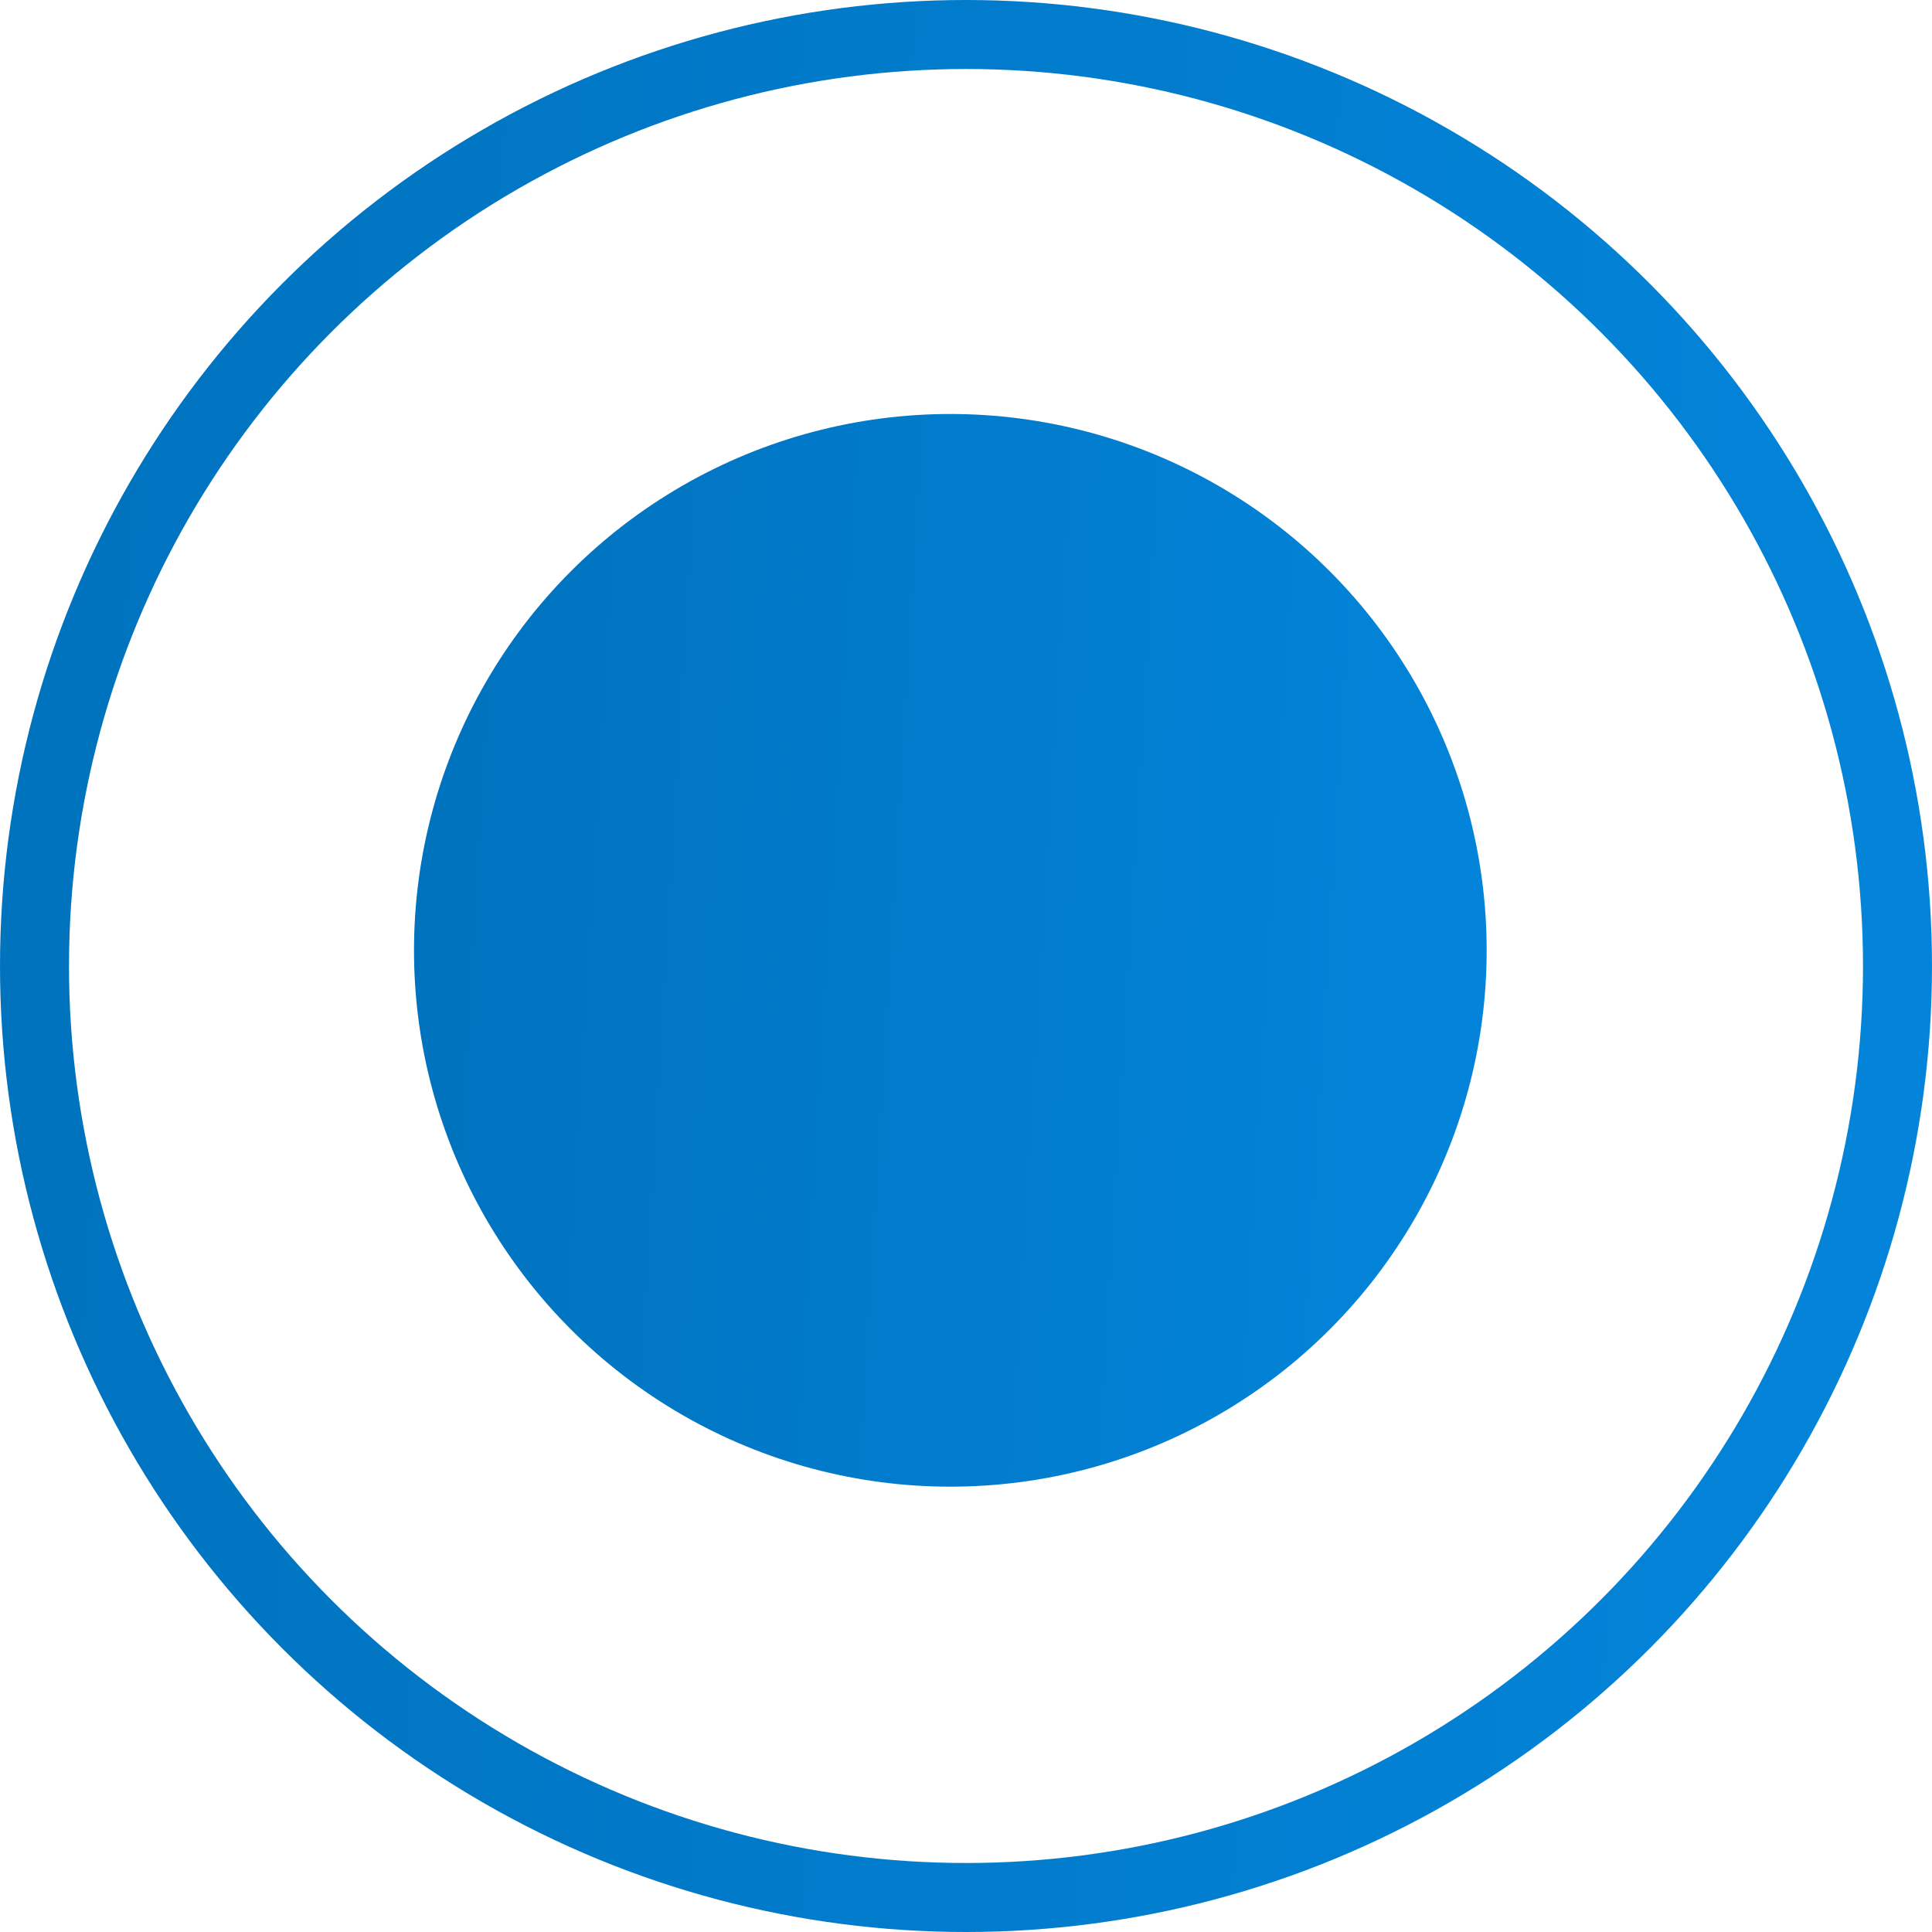
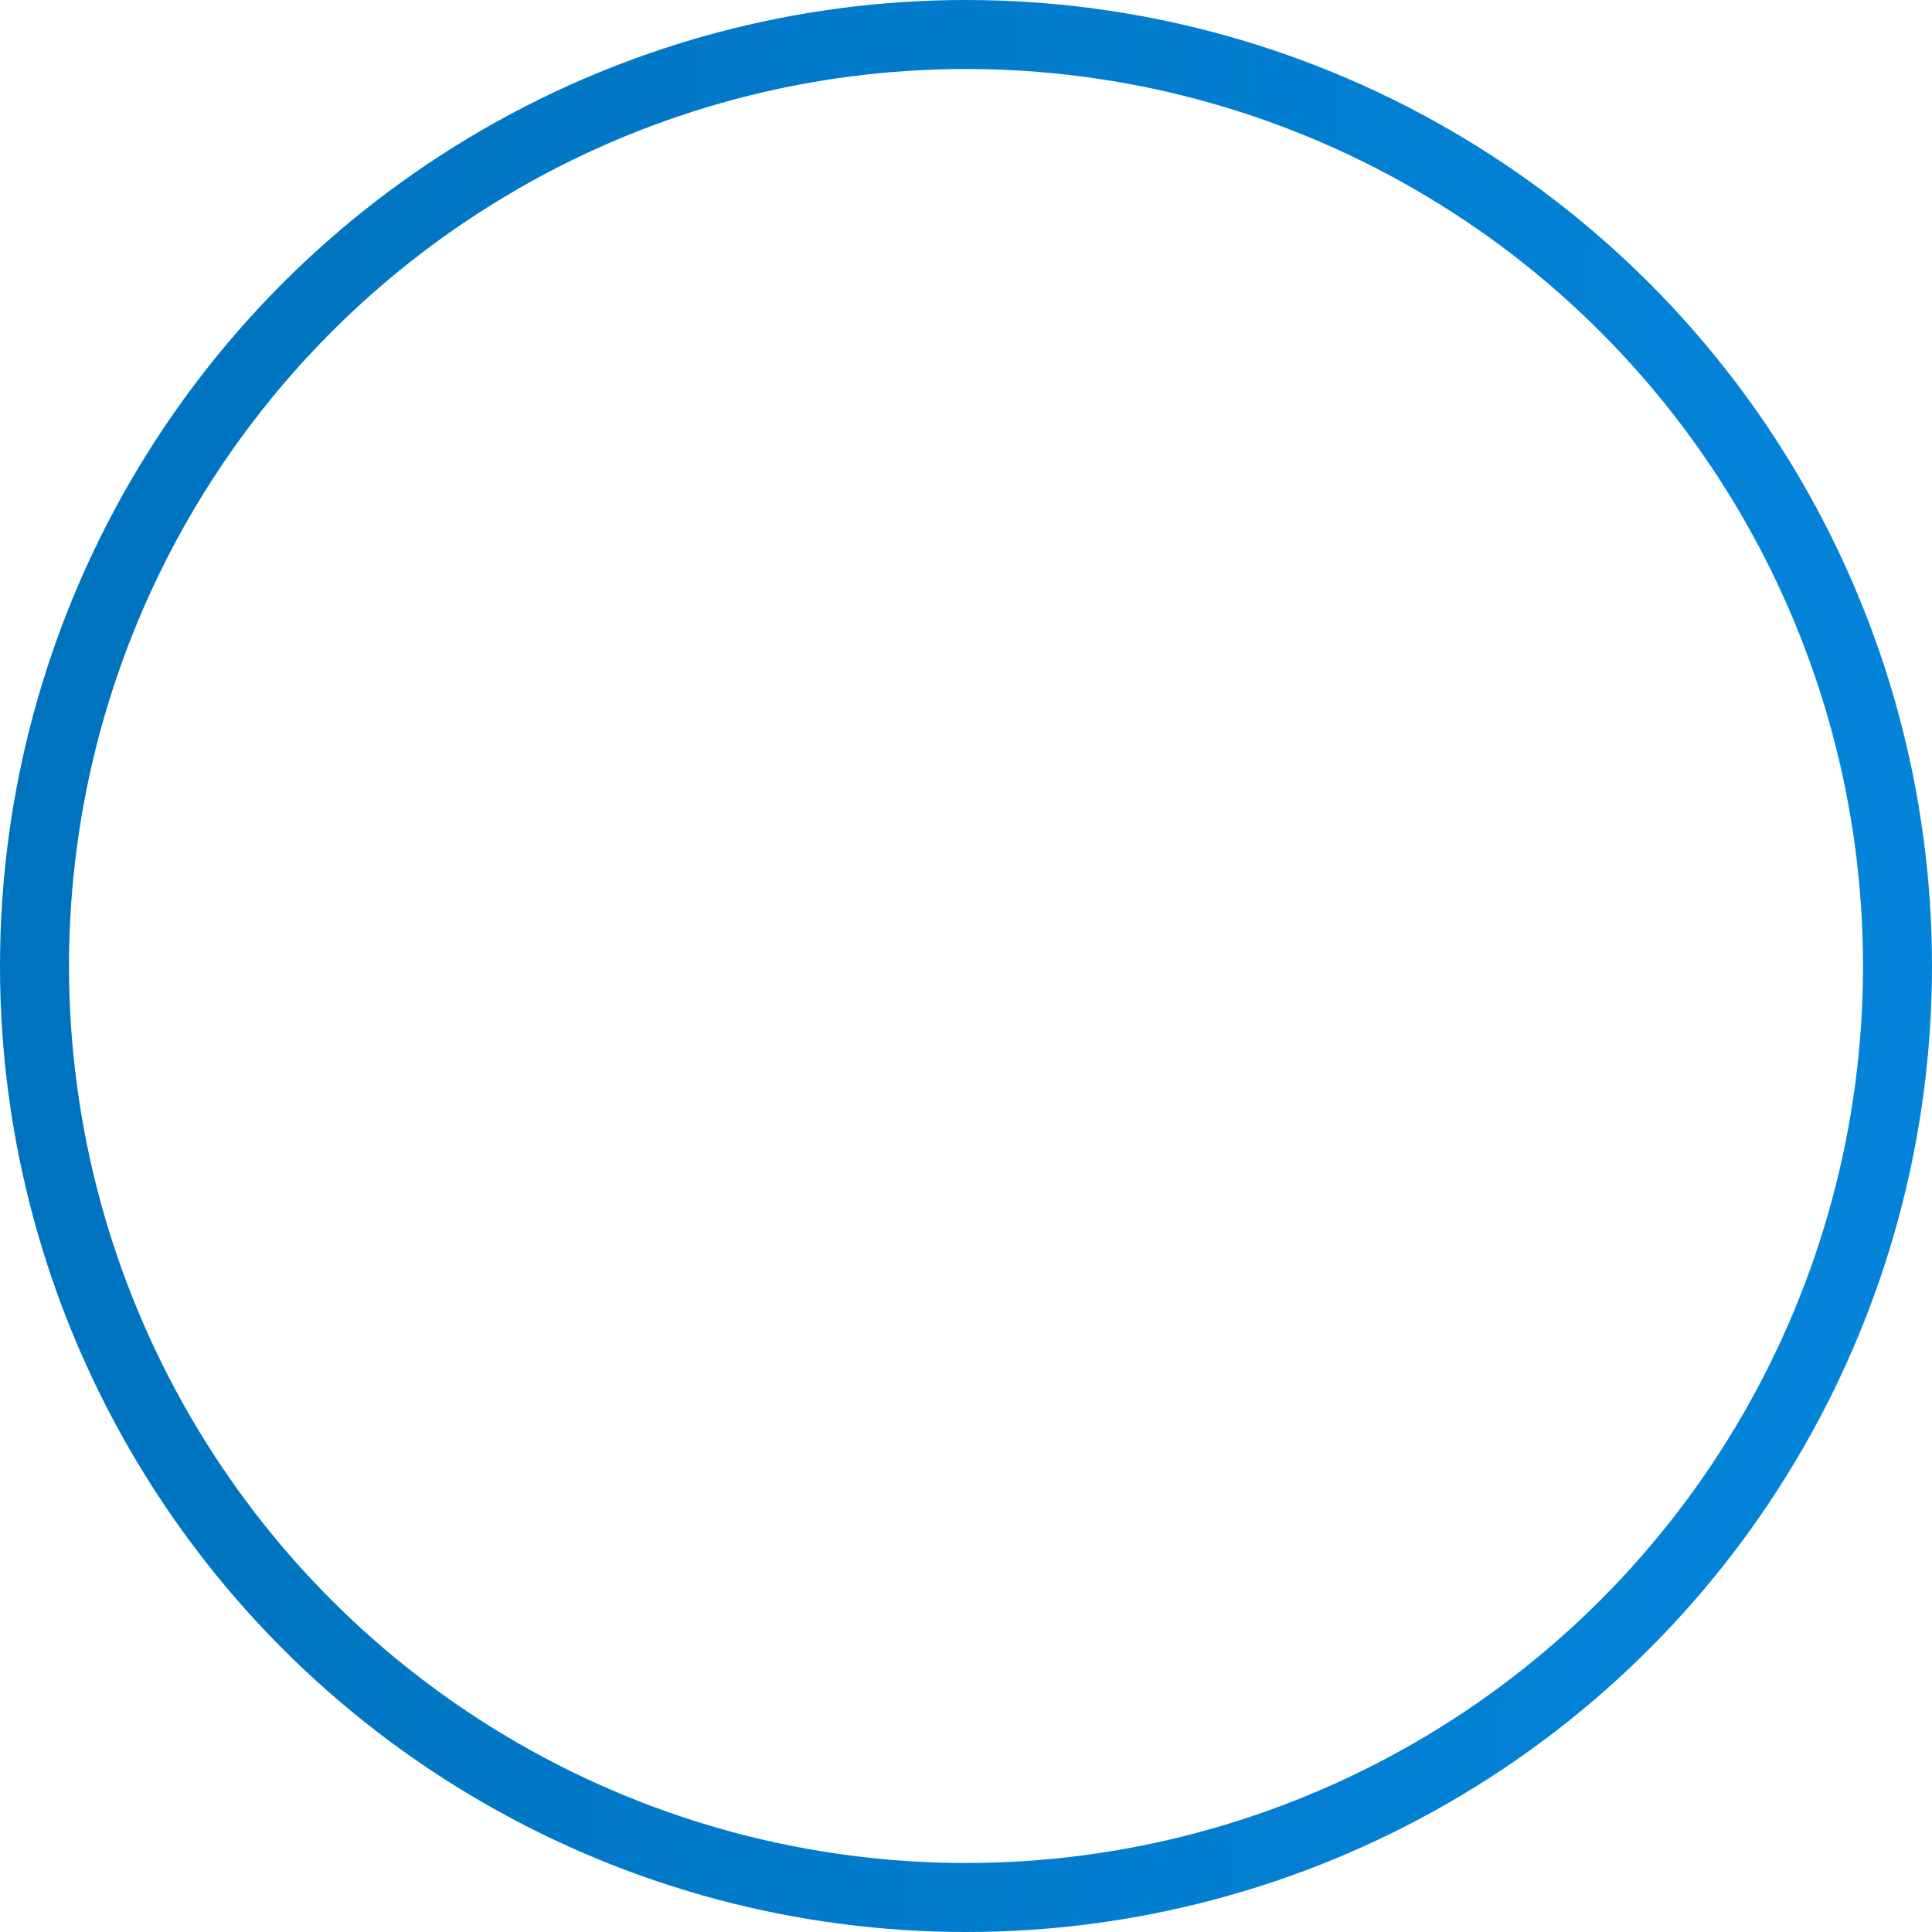
<svg xmlns="http://www.w3.org/2000/svg" width="28" height="28" viewBox="0 0 28 28" fill="none">
-   <circle cx="13.773" cy="13.773" r="7.773" fill="url(#paint0_linear_1469_150)" />
  <circle cx="14" cy="14" r="13.5" stroke="url(#paint1_linear_1469_150)" />
  <defs>
    <linearGradient id="paint0_linear_1469_150" x1="6" y1="6" x2="22.382" y2="6.983" gradientUnits="userSpaceOnUse">
      <stop stop-color="#0072BD" />
      <stop offset="1" stop-color="#0385DB" />
    </linearGradient>
    <linearGradient id="paint1_linear_1469_150" x1="0" y1="0" x2="29.507" y2="1.77" gradientUnits="userSpaceOnUse">
      <stop stop-color="#0072BD" />
      <stop offset="1" stop-color="#0385DB" />
    </linearGradient>
  </defs>
</svg>